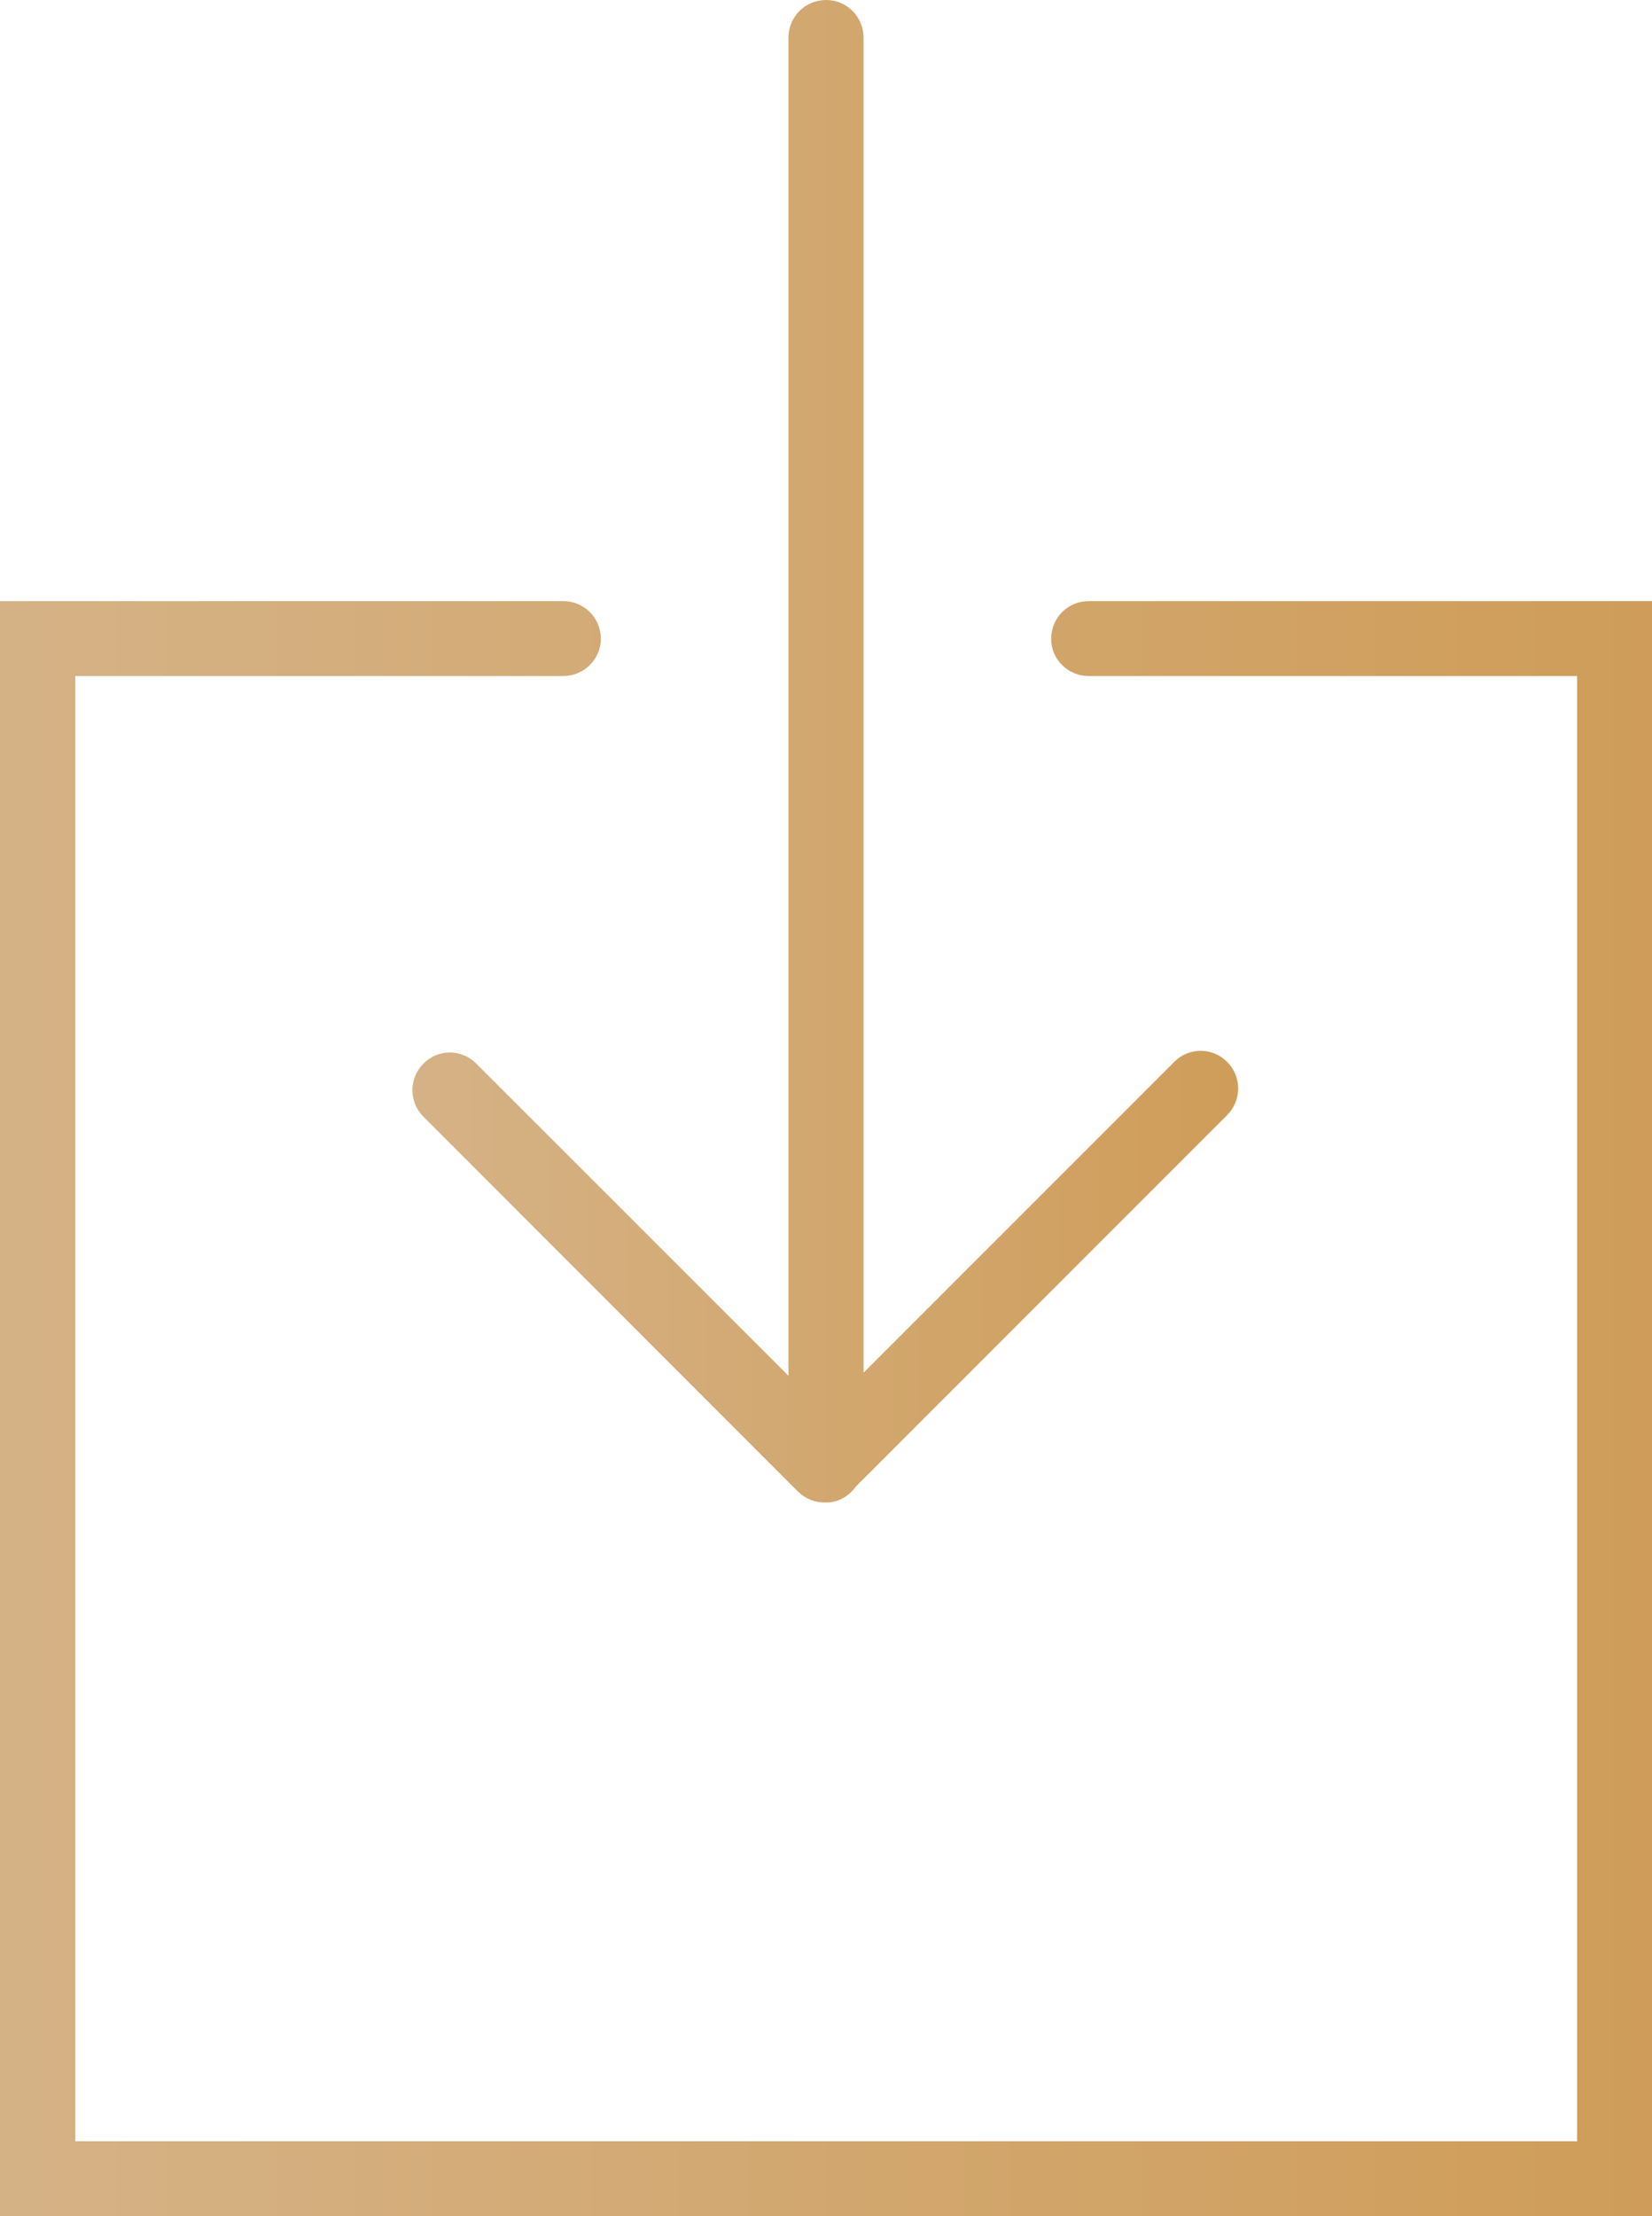
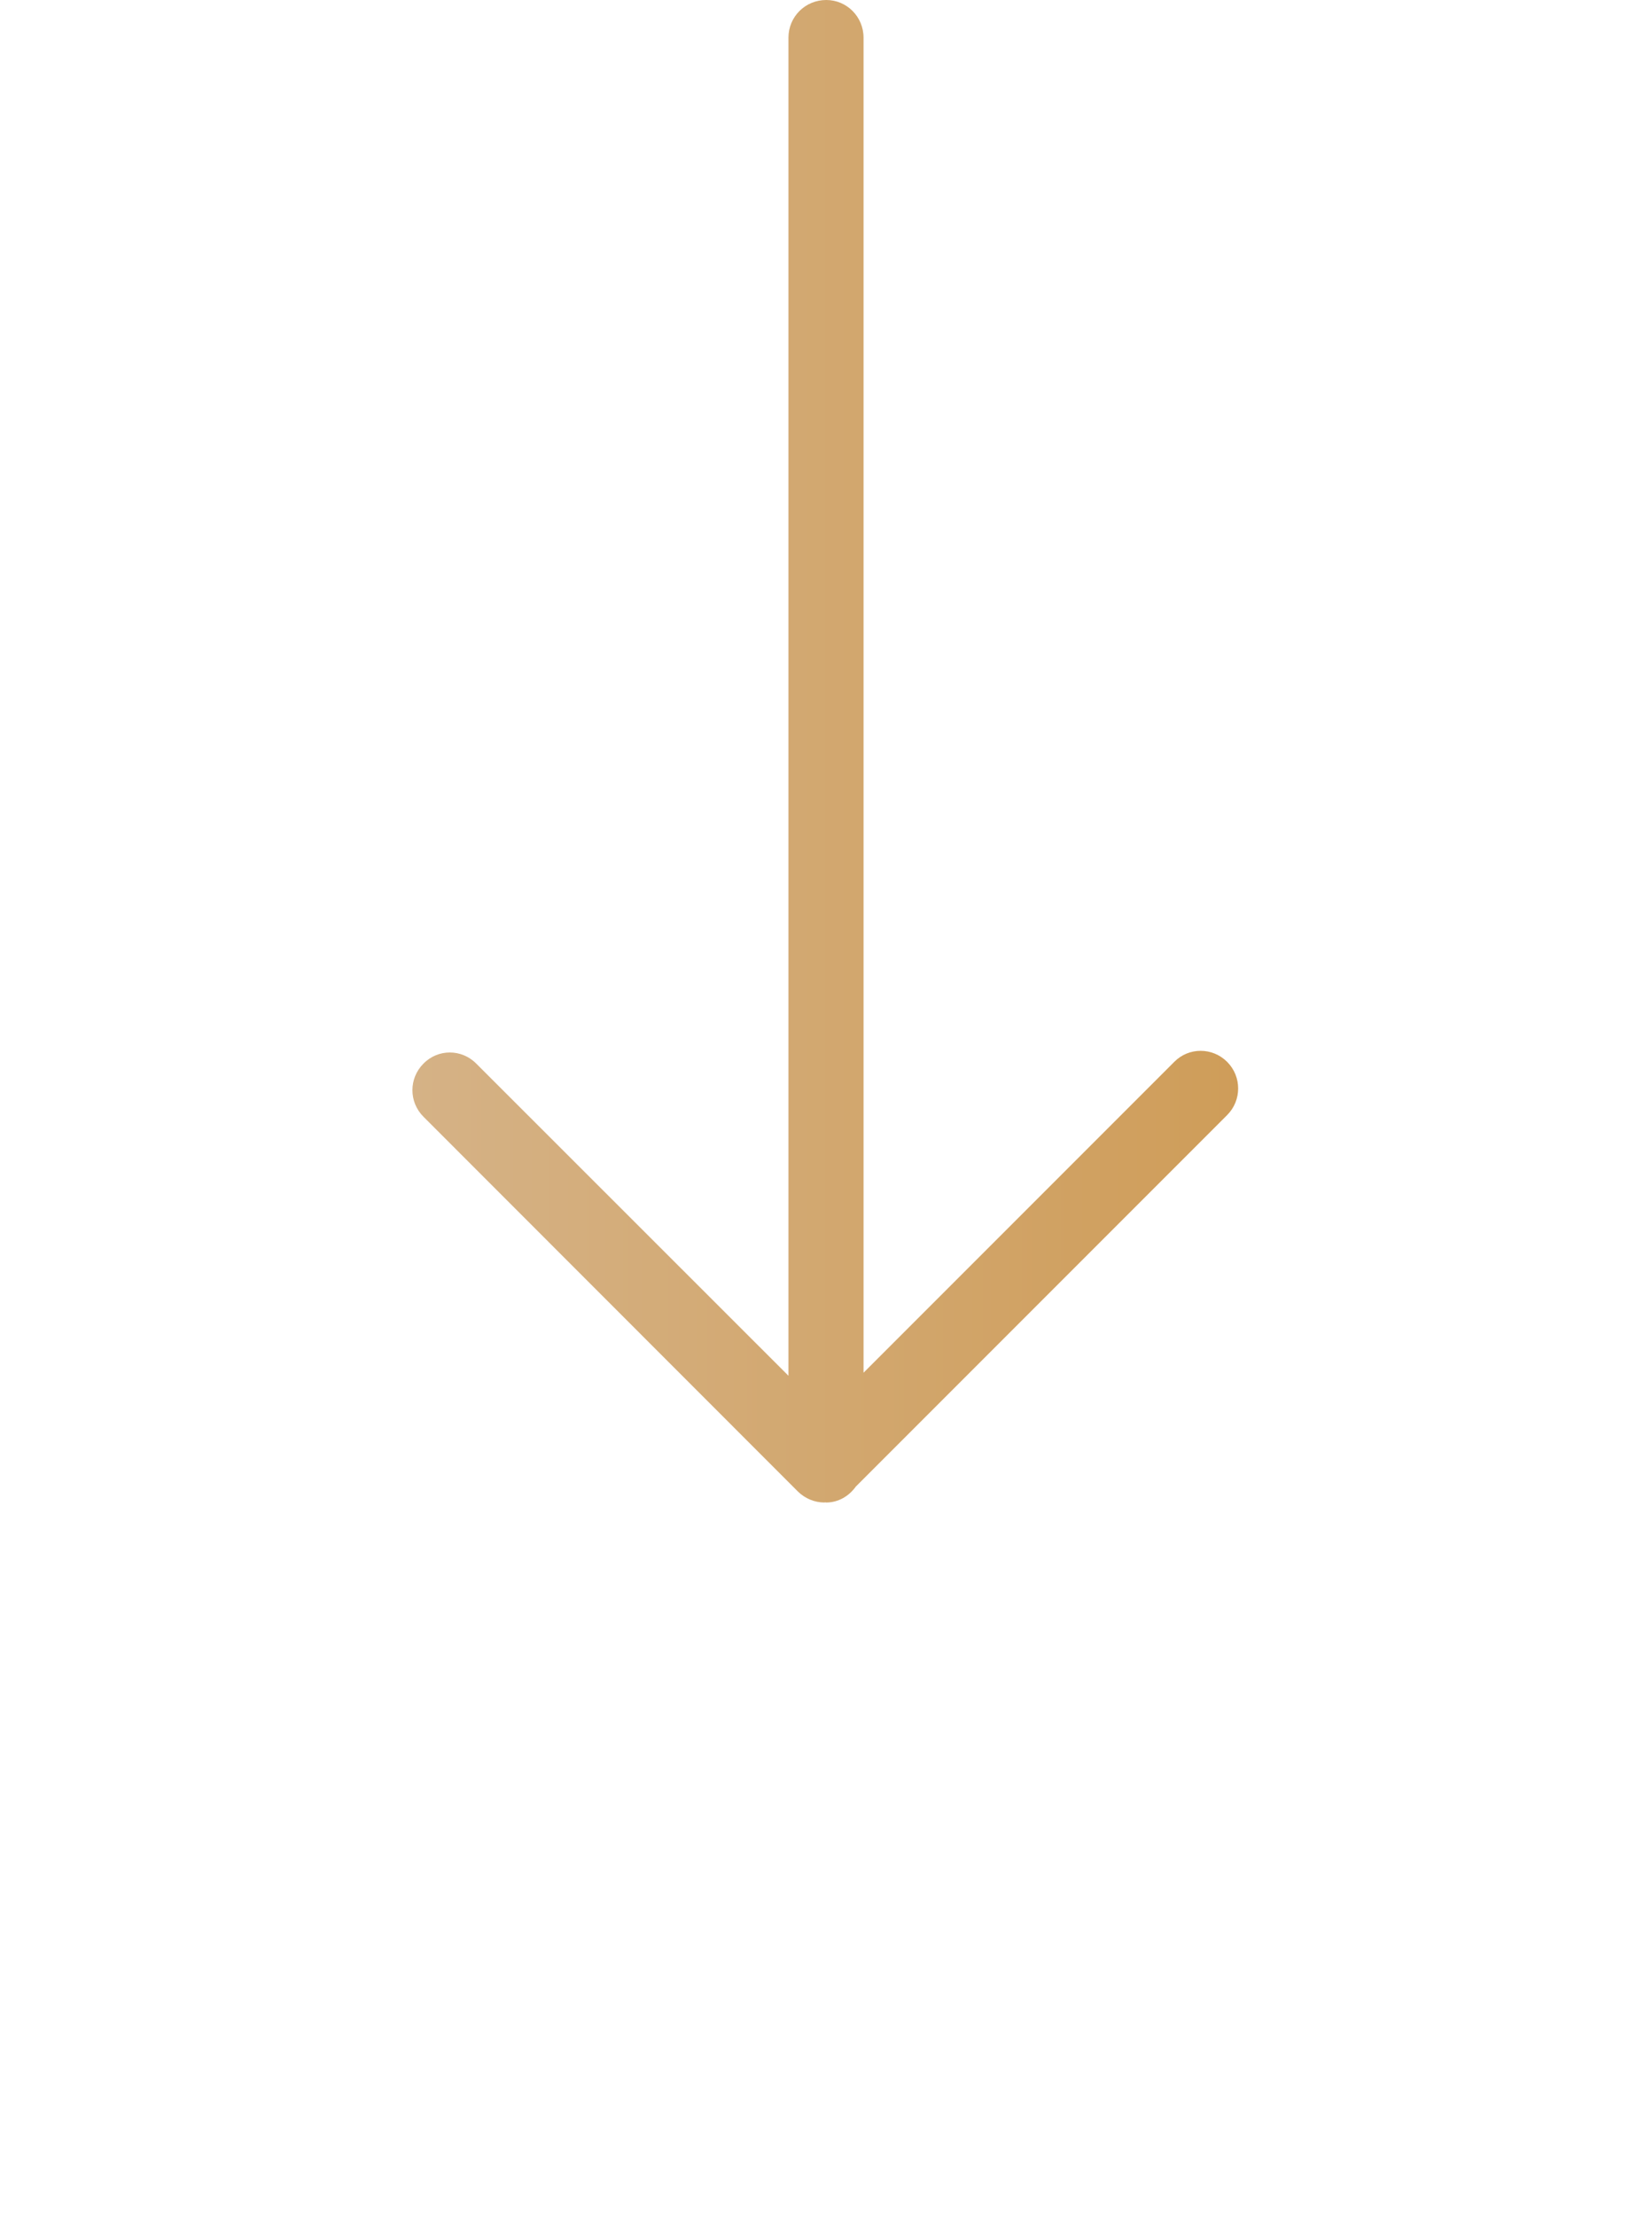
<svg xmlns="http://www.w3.org/2000/svg" version="1.1" id="Layer_1" x="0px" y="0px" viewBox="0 0 92.19 123.62" style="enable-background:new 0 0 92.19 123.62;" xml:space="preserve">
  <style type="text/css">
	.st0{fill:url(#SVGID_1_);}
	.st1{fill:url(#SVGID_2_);}
</style>
  <g>
    <linearGradient id="SVGID_1_" gradientUnits="userSpaceOnUse" x1="23.01" y1="41.906" x2="69.099" y2="41.906">
      <stop offset="0" style="stop-color:#D5B286" />
      <stop offset="1" style="stop-color:#CF9D59" />
    </linearGradient>
    <path class="st0" d="M26.58,59.33c-0.82-0.83-2.14-0.83-2.95,0c-0.82,0.82-0.82,2.14,0,2.96l20.9,20.91   c0.4,0.39,0.93,0.61,1.48,0.61c0.01,0,0.03-0.01,0.04-0.01c0.02,0,0.03,0.01,0.05,0.01c0.69,0,1.28-0.36,1.66-0.89L68.48,62.2   c0.82-0.82,0.82-2.15,0-2.97c-0.82-0.82-2.14-0.82-2.95,0L48.19,76.57V2.1c0-1.16-0.93-2.1-2.08-2.1C44.93,0,44,0.94,44,2.1v74.64   L26.58,59.33z M26.58,59.33" />
    <linearGradient id="SVGID_2_" gradientUnits="userSpaceOnUse" x1="0" y1="78.573" x2="92.19" y2="78.573">
      <stop offset="0" style="stop-color:#D5B286" />
      <stop offset="1" style="stop-color:#CF9D59" />
    </linearGradient>
-     <path class="st1" d="M60.76,33.53c-1.16,0-2.1,0.93-2.1,2.1c0,1.16,0.94,2.08,2.1,2.08h27.25v81.73H4.2V37.71h27.23   c1.15,0,2.1-0.93,2.1-2.08c0-1.17-0.94-2.1-2.1-2.1H0v90.09h92.19V33.53H60.76z M60.76,33.53" />
  </g>
</svg>